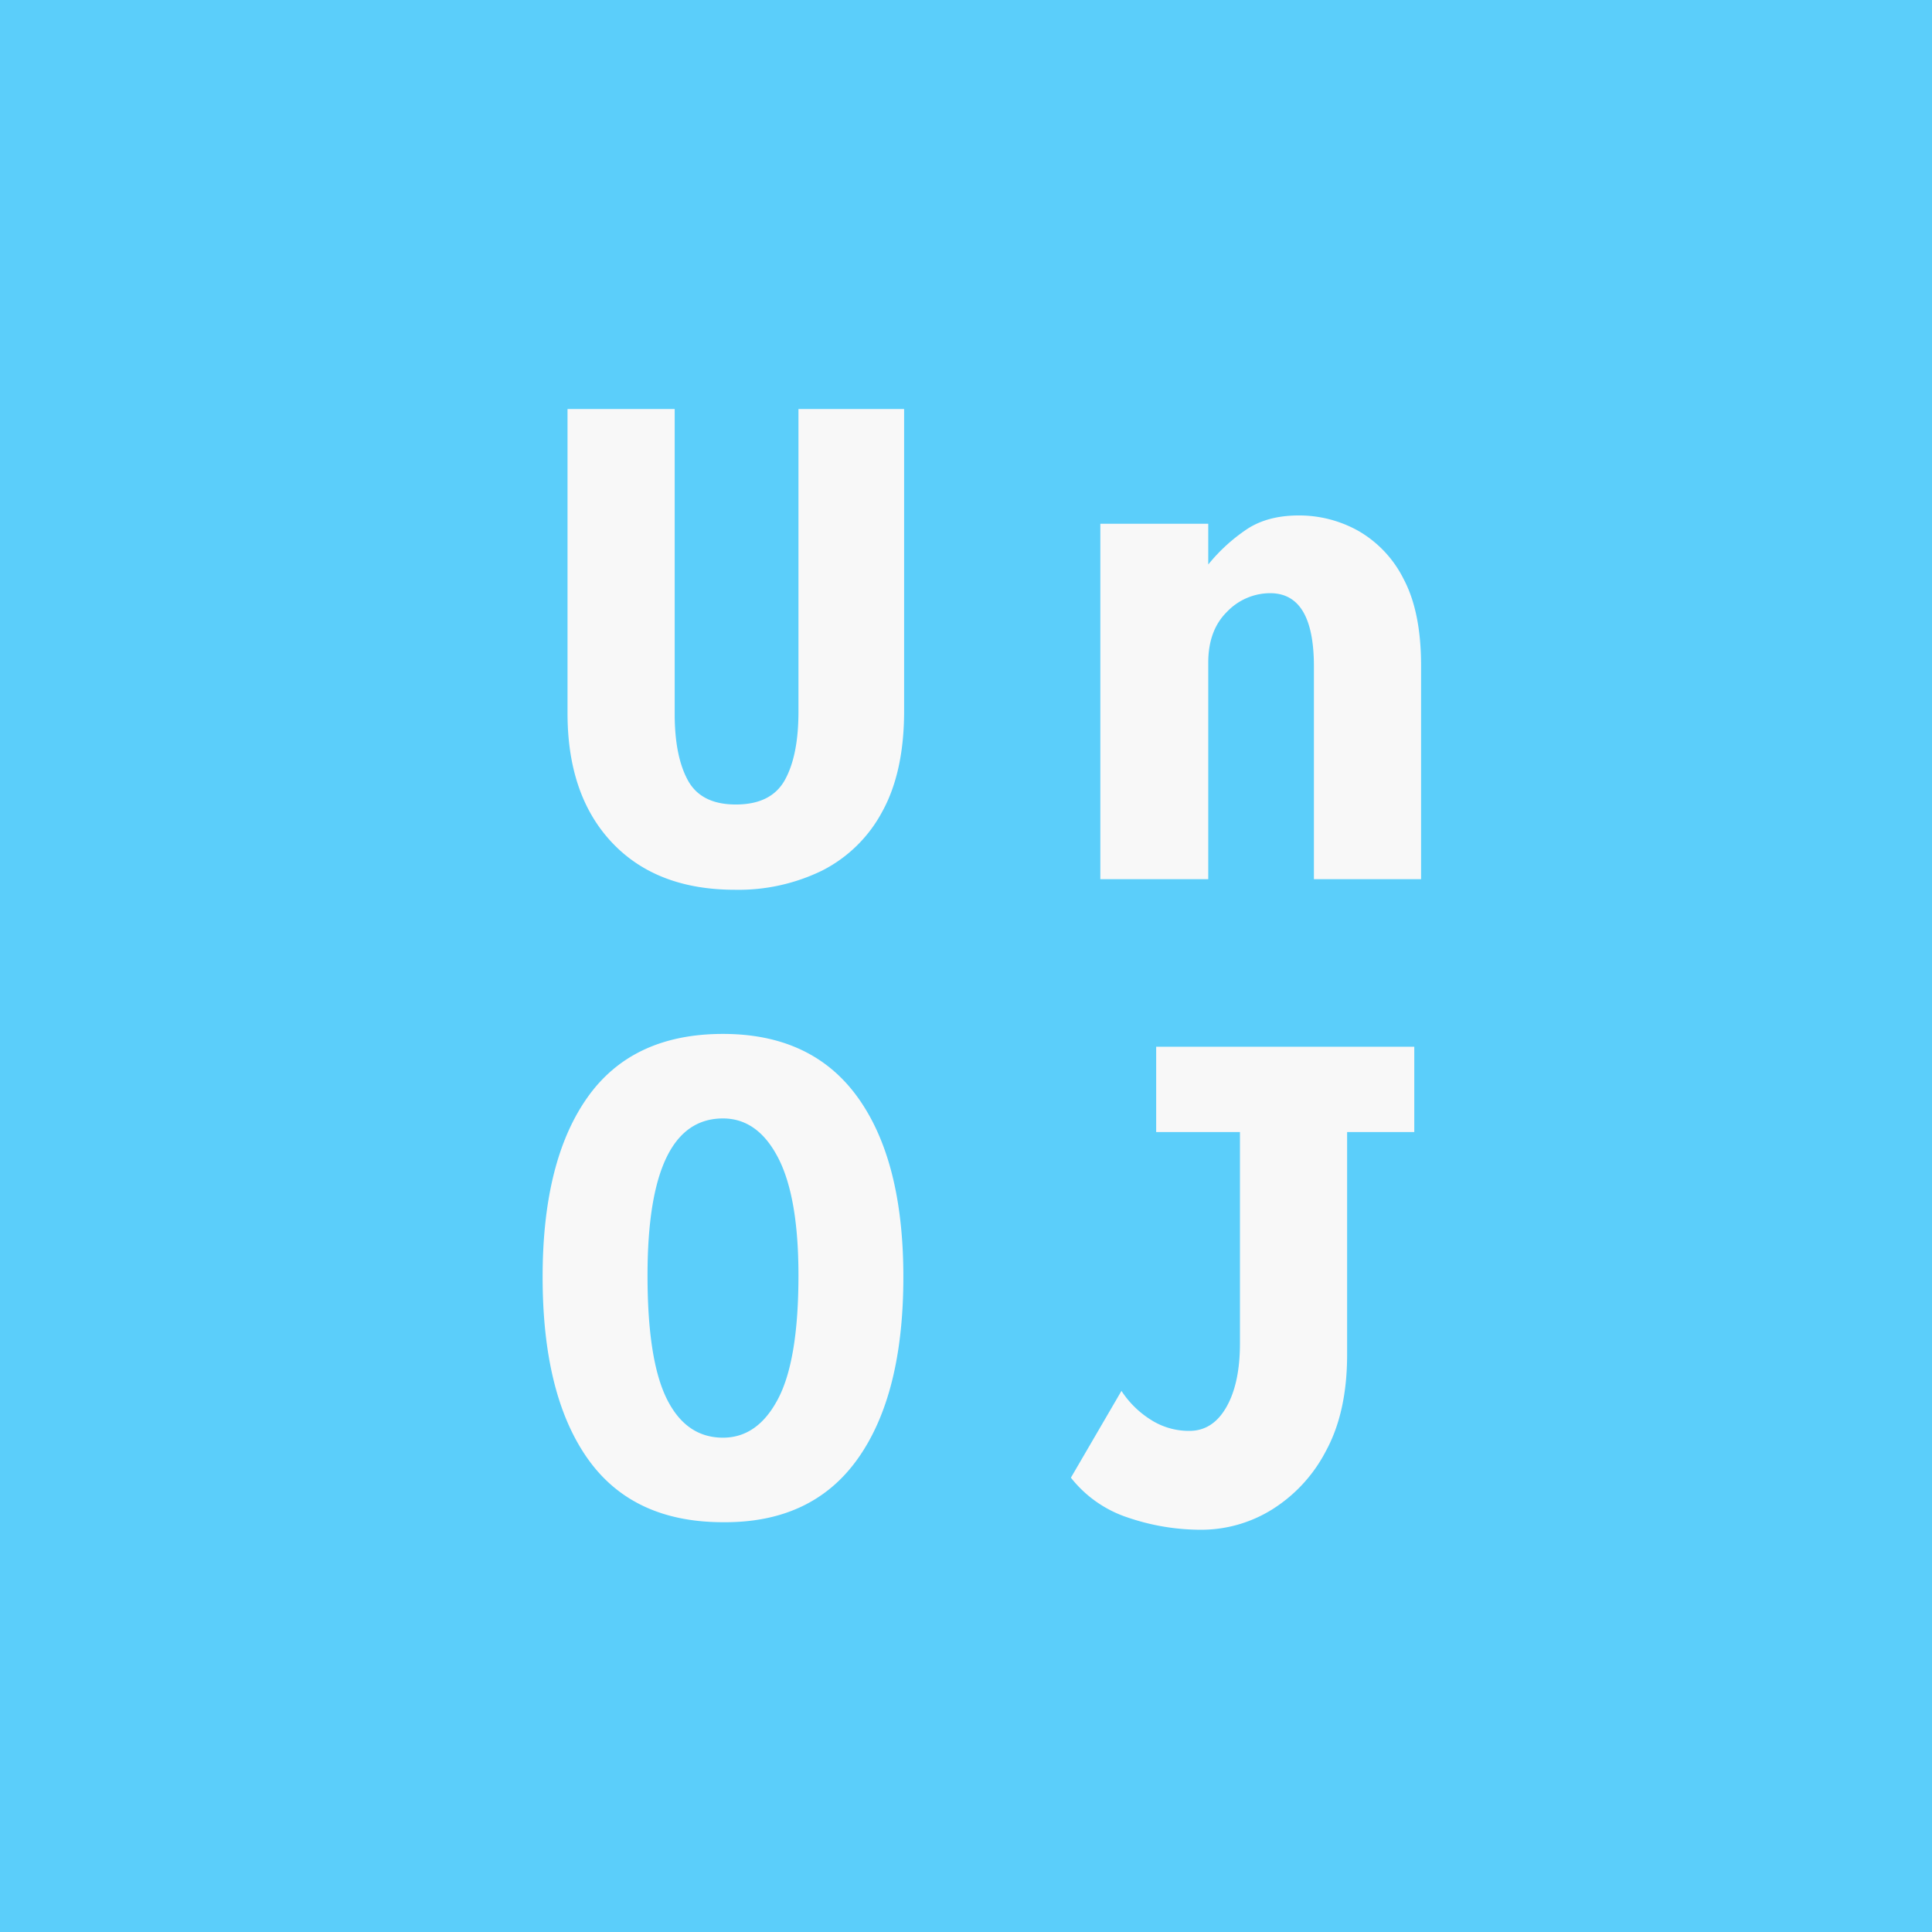
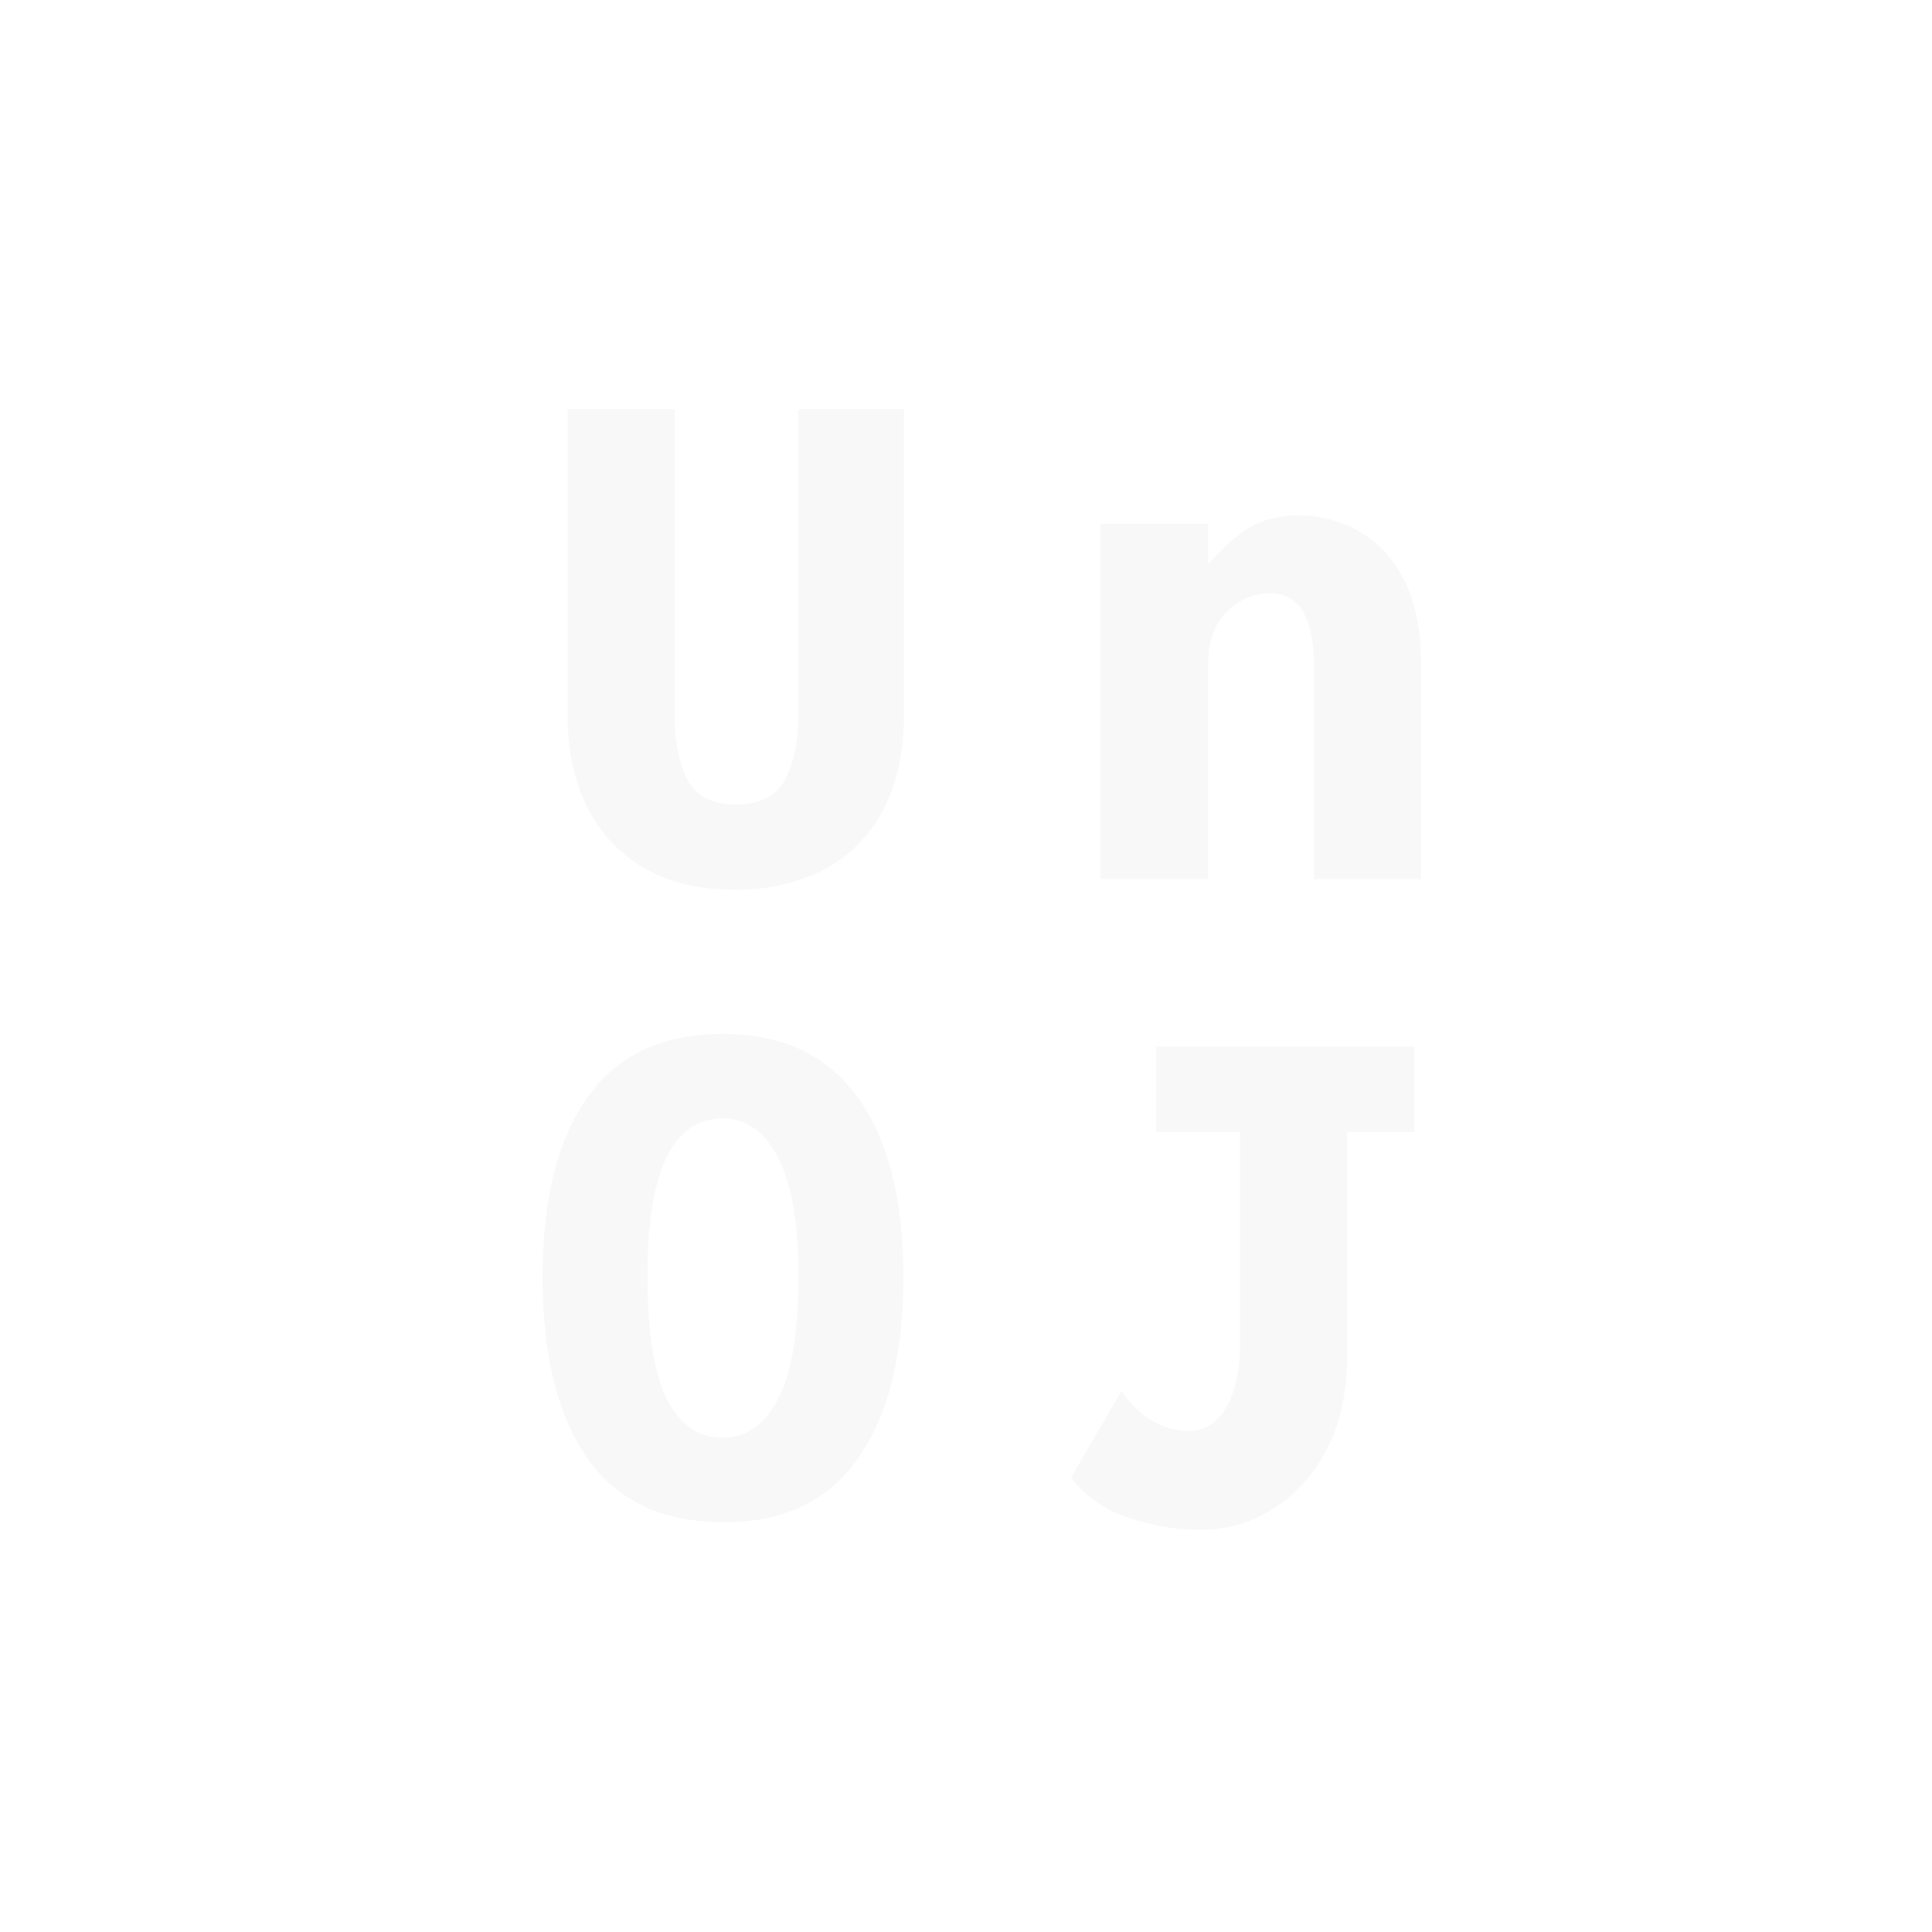
<svg xmlns="http://www.w3.org/2000/svg" width="512" height="512">
-   <path fill="#5bcefa" d="M0 0h512v512H0z" />
-   <path d="M217.9 230.7a37.007 37.007 0 0 0 15.9-15.6q5.8-10.5 5.8-26.7v-80h-28v80.2q0 11.6-3.6 18.1-3.6 6.5-13 6.5-9.2 0-12.7-6.4-3.5-6.4-3.5-17.6v-80.8h-28.4V189q0 21.8 11.8 34.3 11.8 12.5 32.6 12.5a50.559 50.559 0 0 0 23.1-5.1zm102.3 2.3v-57.4q0-8.6 5-13.5a15.848 15.848 0 0 1 11.4-4.9q11.6 0 11.6 19.4V233h28.4v-56.6q0-14.2-4.6-22.9a30.3 30.3 0 0 0-12-12.8 32.126 32.126 0 0 0-15.8-4.1q-8.2 0-13.7 3.6a46.538 46.538 0 0 0-10.3 9.4v-10.8h-28.6V233h28.6zM337 400.1a39.89 39.89 0 0 0 14.4-15.6q5.6-10.3 5.6-25.5v-59h17.8v-22.6h-68.4V300h22.2v56q0 10.6-3.6 16.9-3.6 6.3-9.8 6.3a18.758 18.758 0 0 1-10.3-3 25.344 25.344 0 0 1-7.7-7.6l-13.4 23a31.841 31.841 0 0 0 15.2 10.6 59.842 59.842 0 0 0 19.4 3.2 35.52 35.52 0 0 0 18.6-5.3zm-109.7-13.5q12.1-17 12.1-48.2 0-30.8-12.1-47.6-12.1-16.8-35.7-16.8-24 0-35.9 16.8-11.9 16.8-11.9 47.6 0 31.2 11.9 48.1 11.9 16.9 35.9 16.9 23.6.2 35.7-16.8zm-50.6-15.9q-5.1-10.3-5.1-32.7 0-41.6 20-41.6 9.2 0 14.6 10.4 5.4 10.4 5.4 31.2 0 22.4-5.4 32.7-5.4 10.3-14.6 10.3-9.8 0-14.9-10.3z" fill="#f8f8f8" />
+   <path d="M217.9 230.7a37.007 37.007 0 0 0 15.9-15.6q5.8-10.5 5.8-26.7v-80h-28v80.2q0 11.6-3.6 18.1-3.6 6.5-13 6.5-9.2 0-12.7-6.4-3.5-6.4-3.5-17.6v-80.8h-28.4V189q0 21.8 11.8 34.3 11.8 12.5 32.6 12.5a50.559 50.559 0 0 0 23.1-5.1zm102.3 2.3v-57.4q0-8.6 5-13.5a15.848 15.848 0 0 1 11.4-4.9q11.6 0 11.6 19.4V233h28.4v-56.6q0-14.2-4.6-22.9a30.3 30.3 0 0 0-12-12.8 32.126 32.126 0 0 0-15.8-4.1q-8.2 0-13.7 3.6a46.538 46.538 0 0 0-10.3 9.4v-10.8h-28.6V233h28.6zM337 400.1a39.89 39.89 0 0 0 14.4-15.6q5.6-10.3 5.6-25.5v-59h17.8v-22.6h-68.4V300h22.2v56q0 10.6-3.6 16.9-3.6 6.3-9.8 6.3a18.758 18.758 0 0 1-10.3-3 25.344 25.344 0 0 1-7.7-7.6l-13.4 23a31.841 31.841 0 0 0 15.2 10.6 59.842 59.842 0 0 0 19.4 3.2 35.52 35.52 0 0 0 18.6-5.3zm-109.7-13.5q12.1-17 12.1-48.2 0-30.8-12.1-47.6-12.1-16.8-35.7-16.8-24 0-35.9 16.8-11.9 16.8-11.9 47.6 0 31.2 11.9 48.1 11.9 16.9 35.9 16.9 23.6.2 35.7-16.8m-50.6-15.9q-5.1-10.3-5.1-32.7 0-41.6 20-41.6 9.2 0 14.6 10.4 5.4 10.4 5.4 31.2 0 22.4-5.4 32.7-5.4 10.3-14.6 10.3-9.8 0-14.9-10.3z" fill="#f8f8f8" />
</svg>